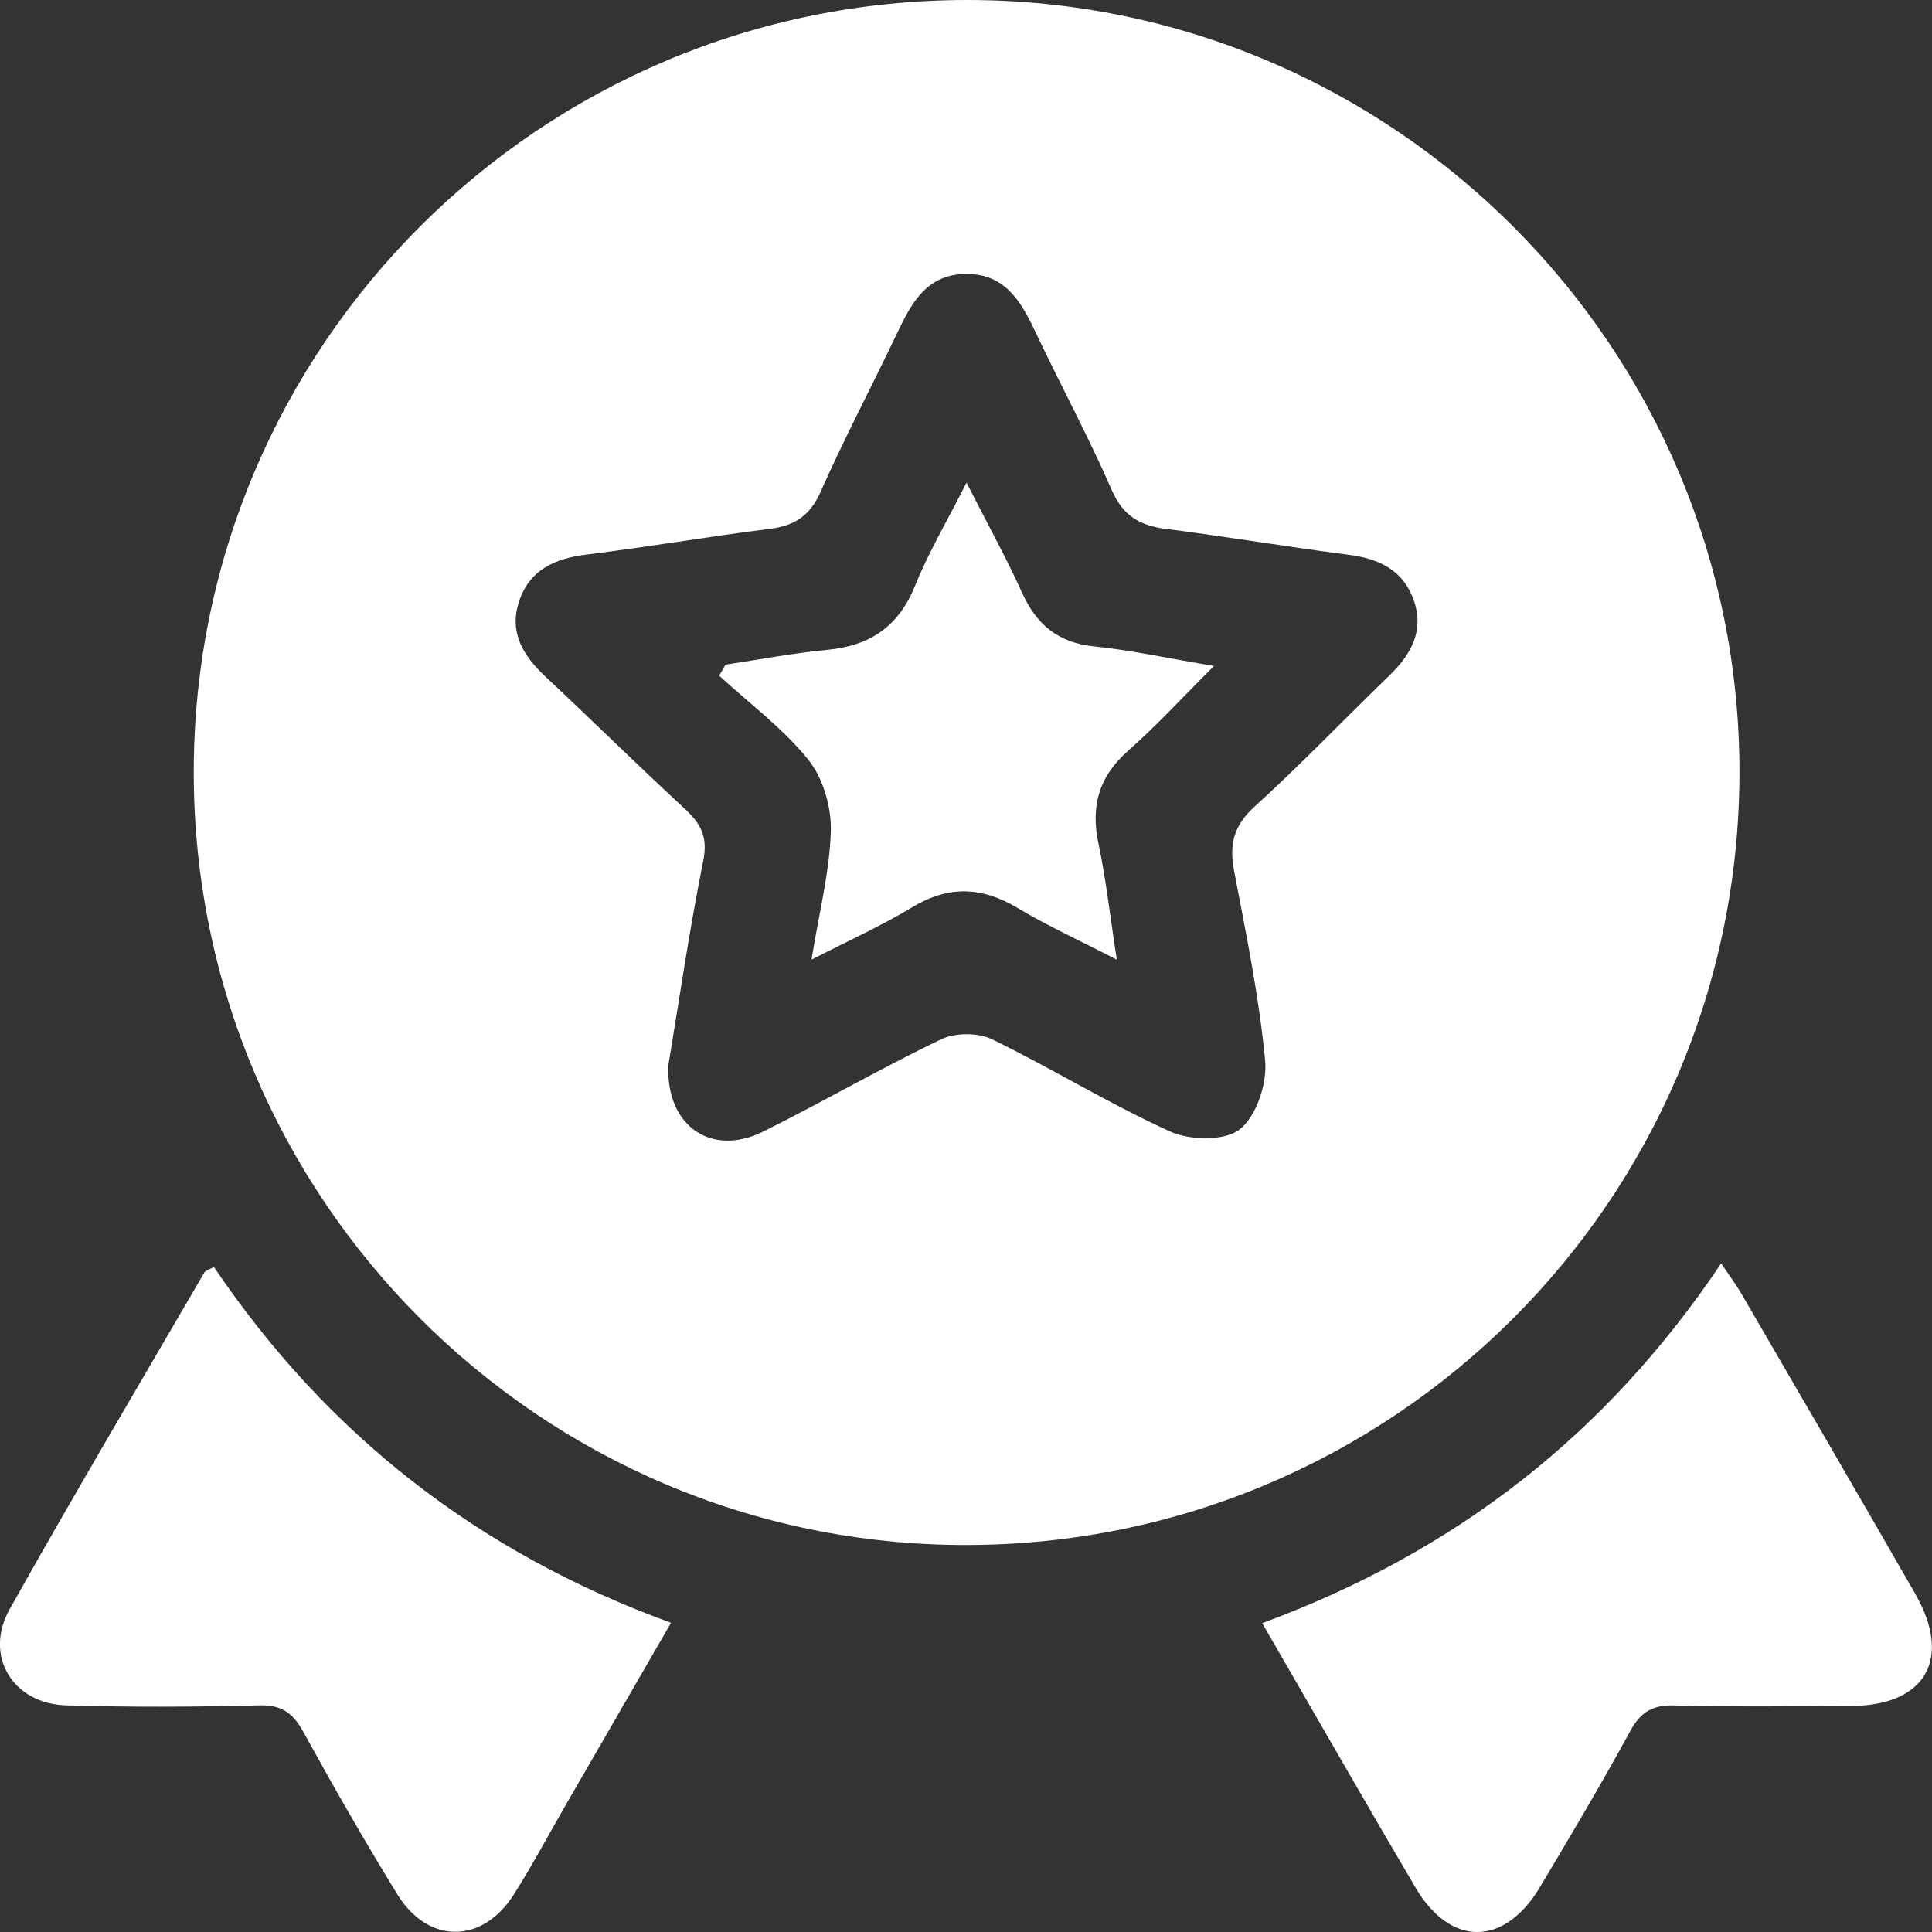
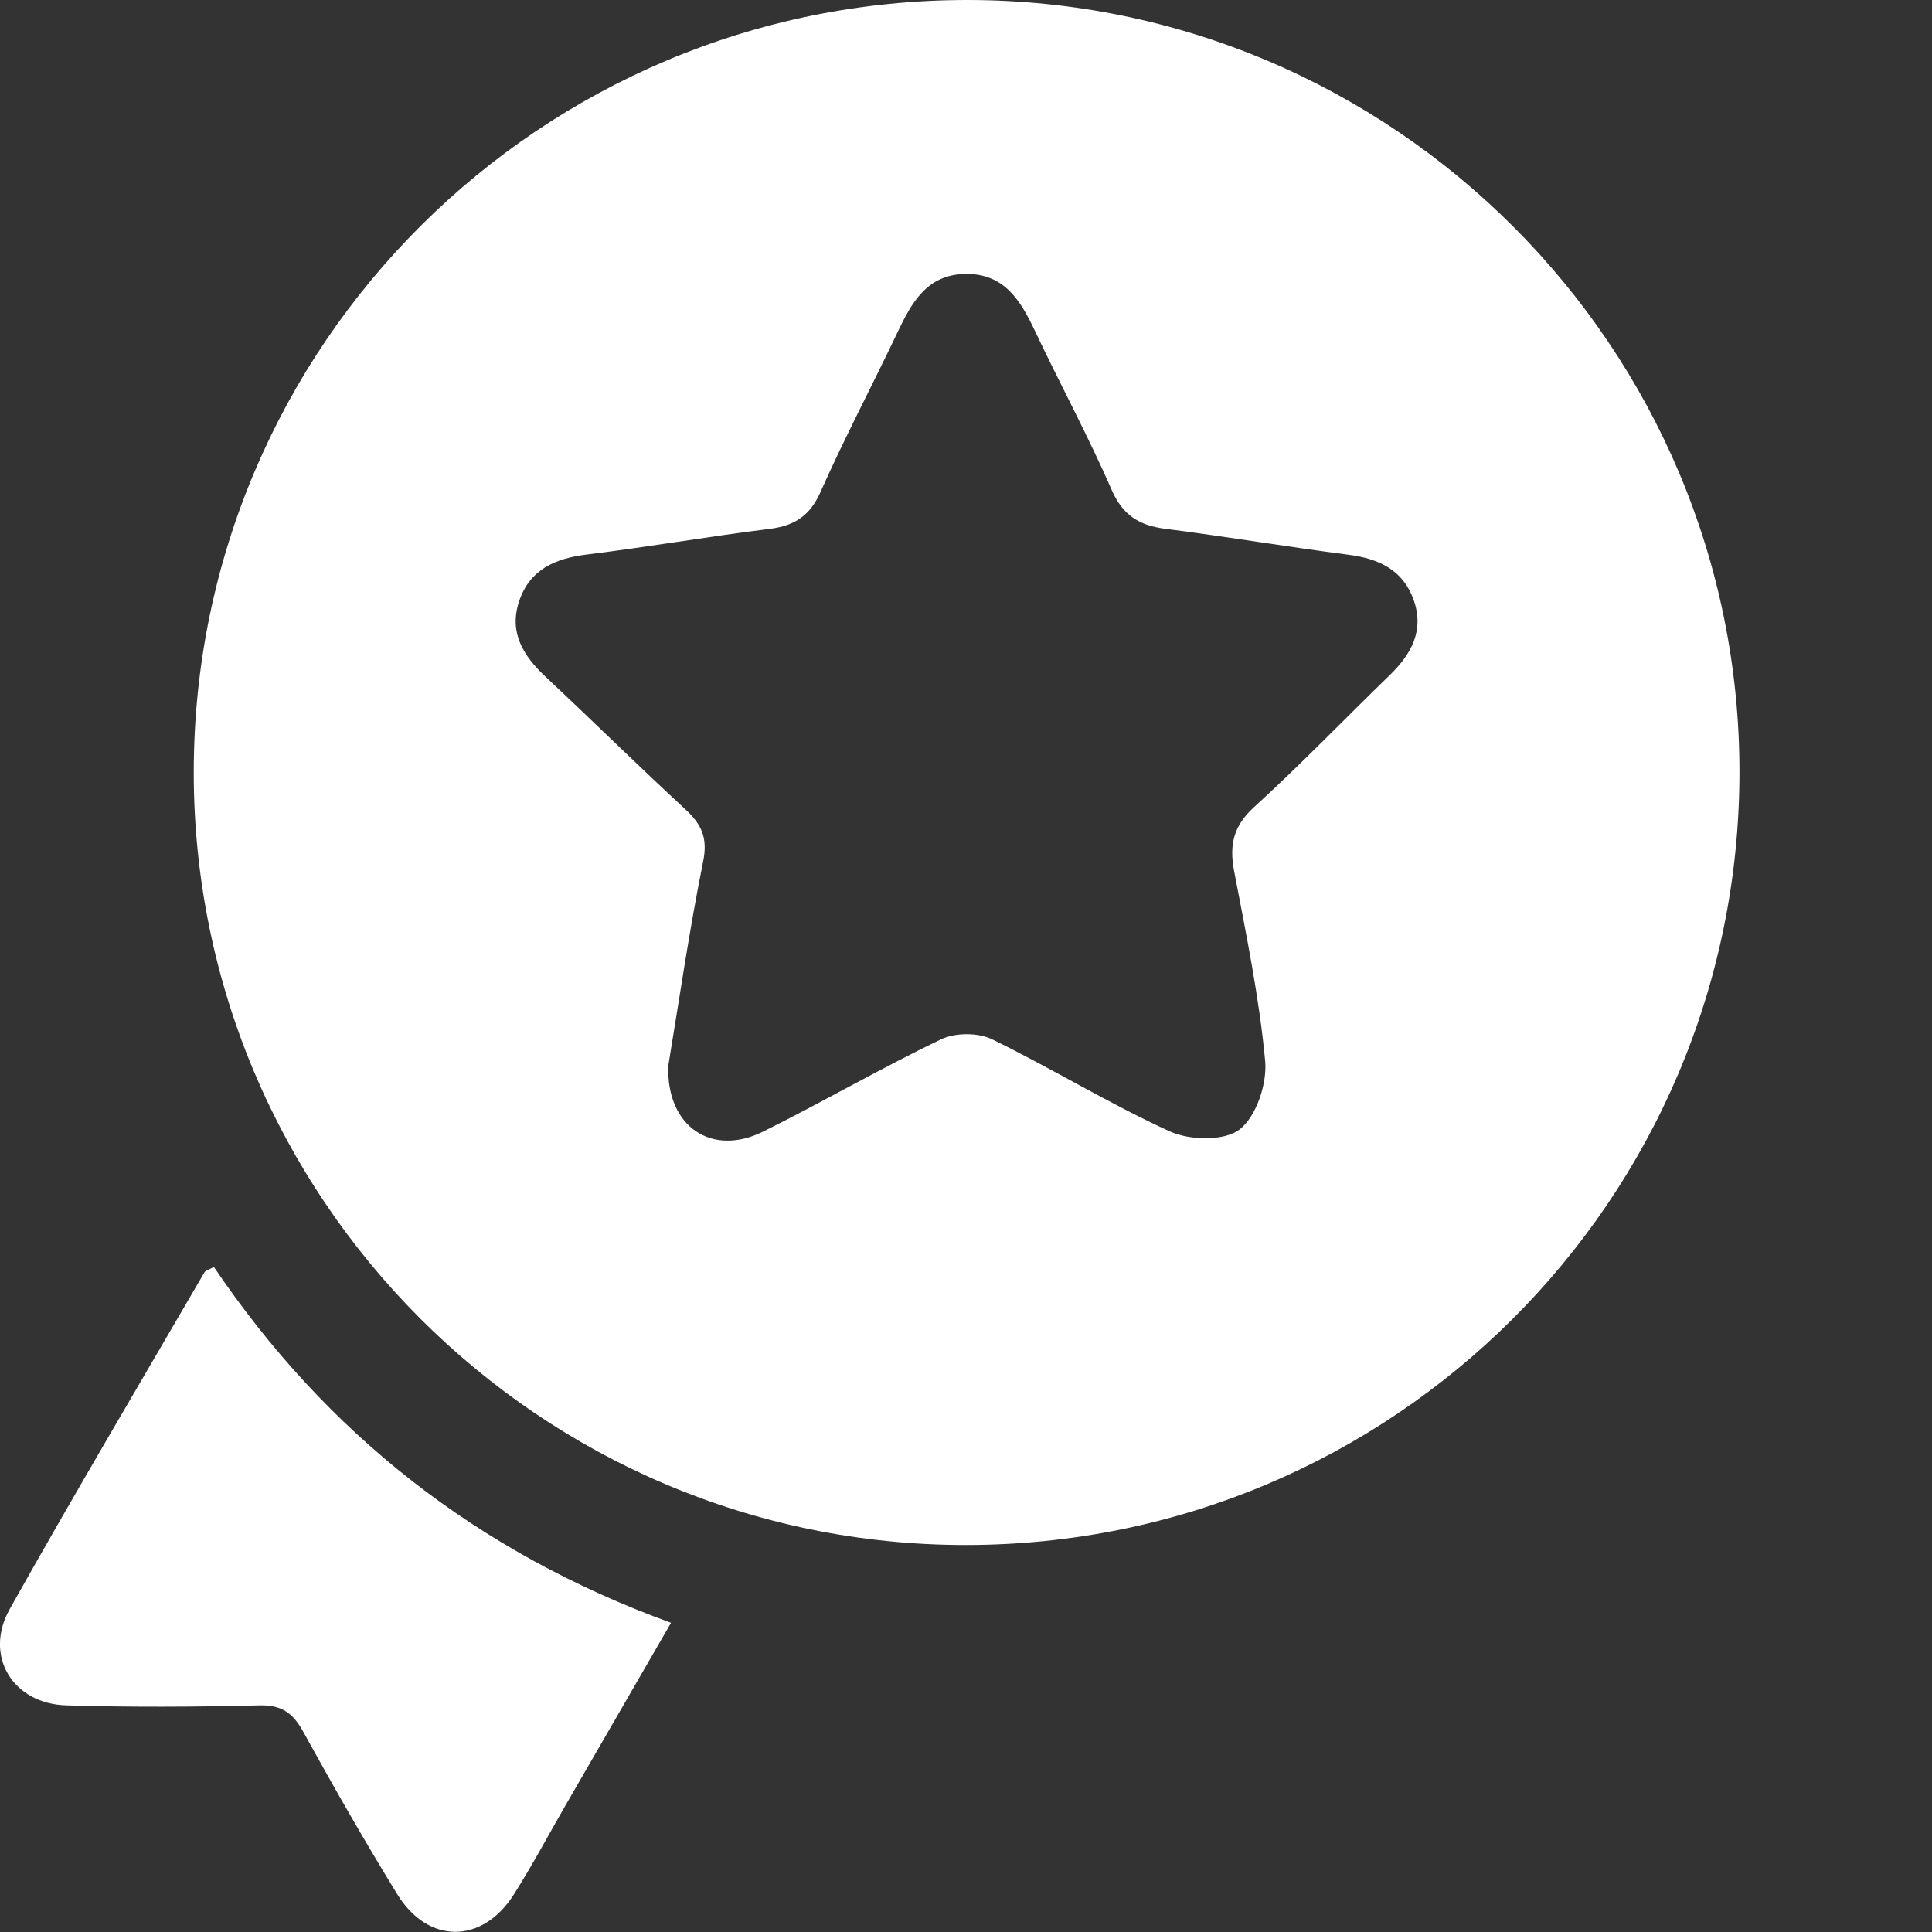
<svg xmlns="http://www.w3.org/2000/svg" width="59" height="59" viewBox="0 0 59 59" fill="none">
  <rect x="0" y="0" width="59" height="59" fill="#333333" stroke="none" />
  <g clip-path="url(#clip0_41_415)">
    <path d="M29.486 47.182C16.48 47.182 5.9 36.575 5.917 23.558C5.932 10.538 16.514 -0.007 29.553 3.86176e-06C42.567 0.007 53.15 10.614 53.12 23.624C53.09 36.654 42.527 47.182 29.486 47.182ZM20.408 32.553C20.349 34.413 21.743 35.332 23.302 34.558C25.133 33.649 26.903 32.619 28.744 31.737C29.172 31.533 29.868 31.531 30.293 31.737C32.129 32.629 33.877 33.712 35.735 34.555C36.34 34.828 37.4 34.85 37.859 34.489C38.368 34.089 38.7 33.091 38.636 32.398C38.454 30.45 38.053 28.521 37.687 26.595C37.537 25.803 37.665 25.224 38.299 24.646C39.72 23.351 41.053 21.961 42.434 20.624C43.098 19.98 43.501 19.26 43.172 18.324C42.847 17.403 42.107 17.061 41.183 16.941C39.317 16.7 37.461 16.388 35.595 16.15C34.804 16.049 34.295 15.749 33.951 14.966C33.233 13.319 32.375 11.735 31.608 10.111C31.168 9.182 30.674 8.351 29.489 8.366C28.302 8.381 27.837 9.246 27.402 10.162C26.63 11.786 25.789 13.376 25.059 15.02C24.735 15.749 24.27 16.054 23.508 16.15C21.642 16.383 19.786 16.705 17.921 16.934C16.945 17.054 16.168 17.396 15.848 18.376C15.541 19.317 15.979 20.027 16.65 20.656C18.083 22 19.482 23.378 20.924 24.71C21.416 25.165 21.62 25.575 21.475 26.297C21.047 28.418 20.738 30.565 20.408 32.548V32.553Z" fill="white" />
    <path d="M6.534 38.693C9.964 43.767 14.563 47.401 20.492 49.558C19.396 51.452 18.341 53.278 17.287 55.103C16.756 56.022 16.257 56.963 15.689 57.858C14.728 59.371 13.073 59.378 12.134 57.85C11.129 56.216 10.177 54.548 9.251 52.867C8.936 52.3 8.587 52.061 7.913 52.079C5.952 52.128 3.988 52.138 2.026 52.079C0.386 52.032 -0.501 50.563 0.295 49.142C2.232 45.688 4.251 42.28 6.242 38.858C6.276 38.798 6.377 38.776 6.534 38.69V38.693Z" fill="white" />
-     <path d="M38.547 49.568C44.467 47.383 49.071 43.789 52.562 38.58C52.812 38.956 53.024 39.238 53.198 39.541C54.966 42.582 56.738 45.622 58.489 48.673C59.624 50.651 58.806 52.081 56.549 52.096C54.747 52.108 52.943 52.128 51.141 52.081C50.482 52.064 50.111 52.265 49.791 52.853C48.909 54.467 47.97 56.052 47.026 57.631C45.939 59.45 44.297 59.462 43.225 57.641C41.672 55.005 40.155 52.346 38.545 49.568H38.547Z" fill="white" />
-     <path d="M34.103 29.305C32.938 28.705 31.974 28.268 31.072 27.727C29.978 27.071 28.96 27.039 27.854 27.708C26.925 28.27 25.925 28.72 24.782 29.307C25.015 27.86 25.337 26.622 25.372 25.376C25.391 24.646 25.136 23.759 24.683 23.199C23.906 22.238 22.881 21.479 21.962 20.634C22.026 20.521 22.092 20.408 22.156 20.297C23.191 20.142 24.224 19.943 25.266 19.845C26.574 19.72 27.446 19.128 27.948 17.88C28.351 16.877 28.911 15.936 29.516 14.739C30.155 15.998 30.723 17.017 31.2 18.076C31.642 19.061 32.299 19.627 33.407 19.739C34.533 19.855 35.647 20.098 37.073 20.339C36.089 21.317 35.313 22.169 34.452 22.926C33.55 23.72 33.302 24.629 33.548 25.779C33.776 26.85 33.894 27.943 34.106 29.307L34.103 29.305Z" fill="white" />
  </g>
  <defs>
    <clipPath id="clip0_41_415">
      <rect width="59" height="59" fill="white" />
    </clipPath>
  </defs>
</svg>